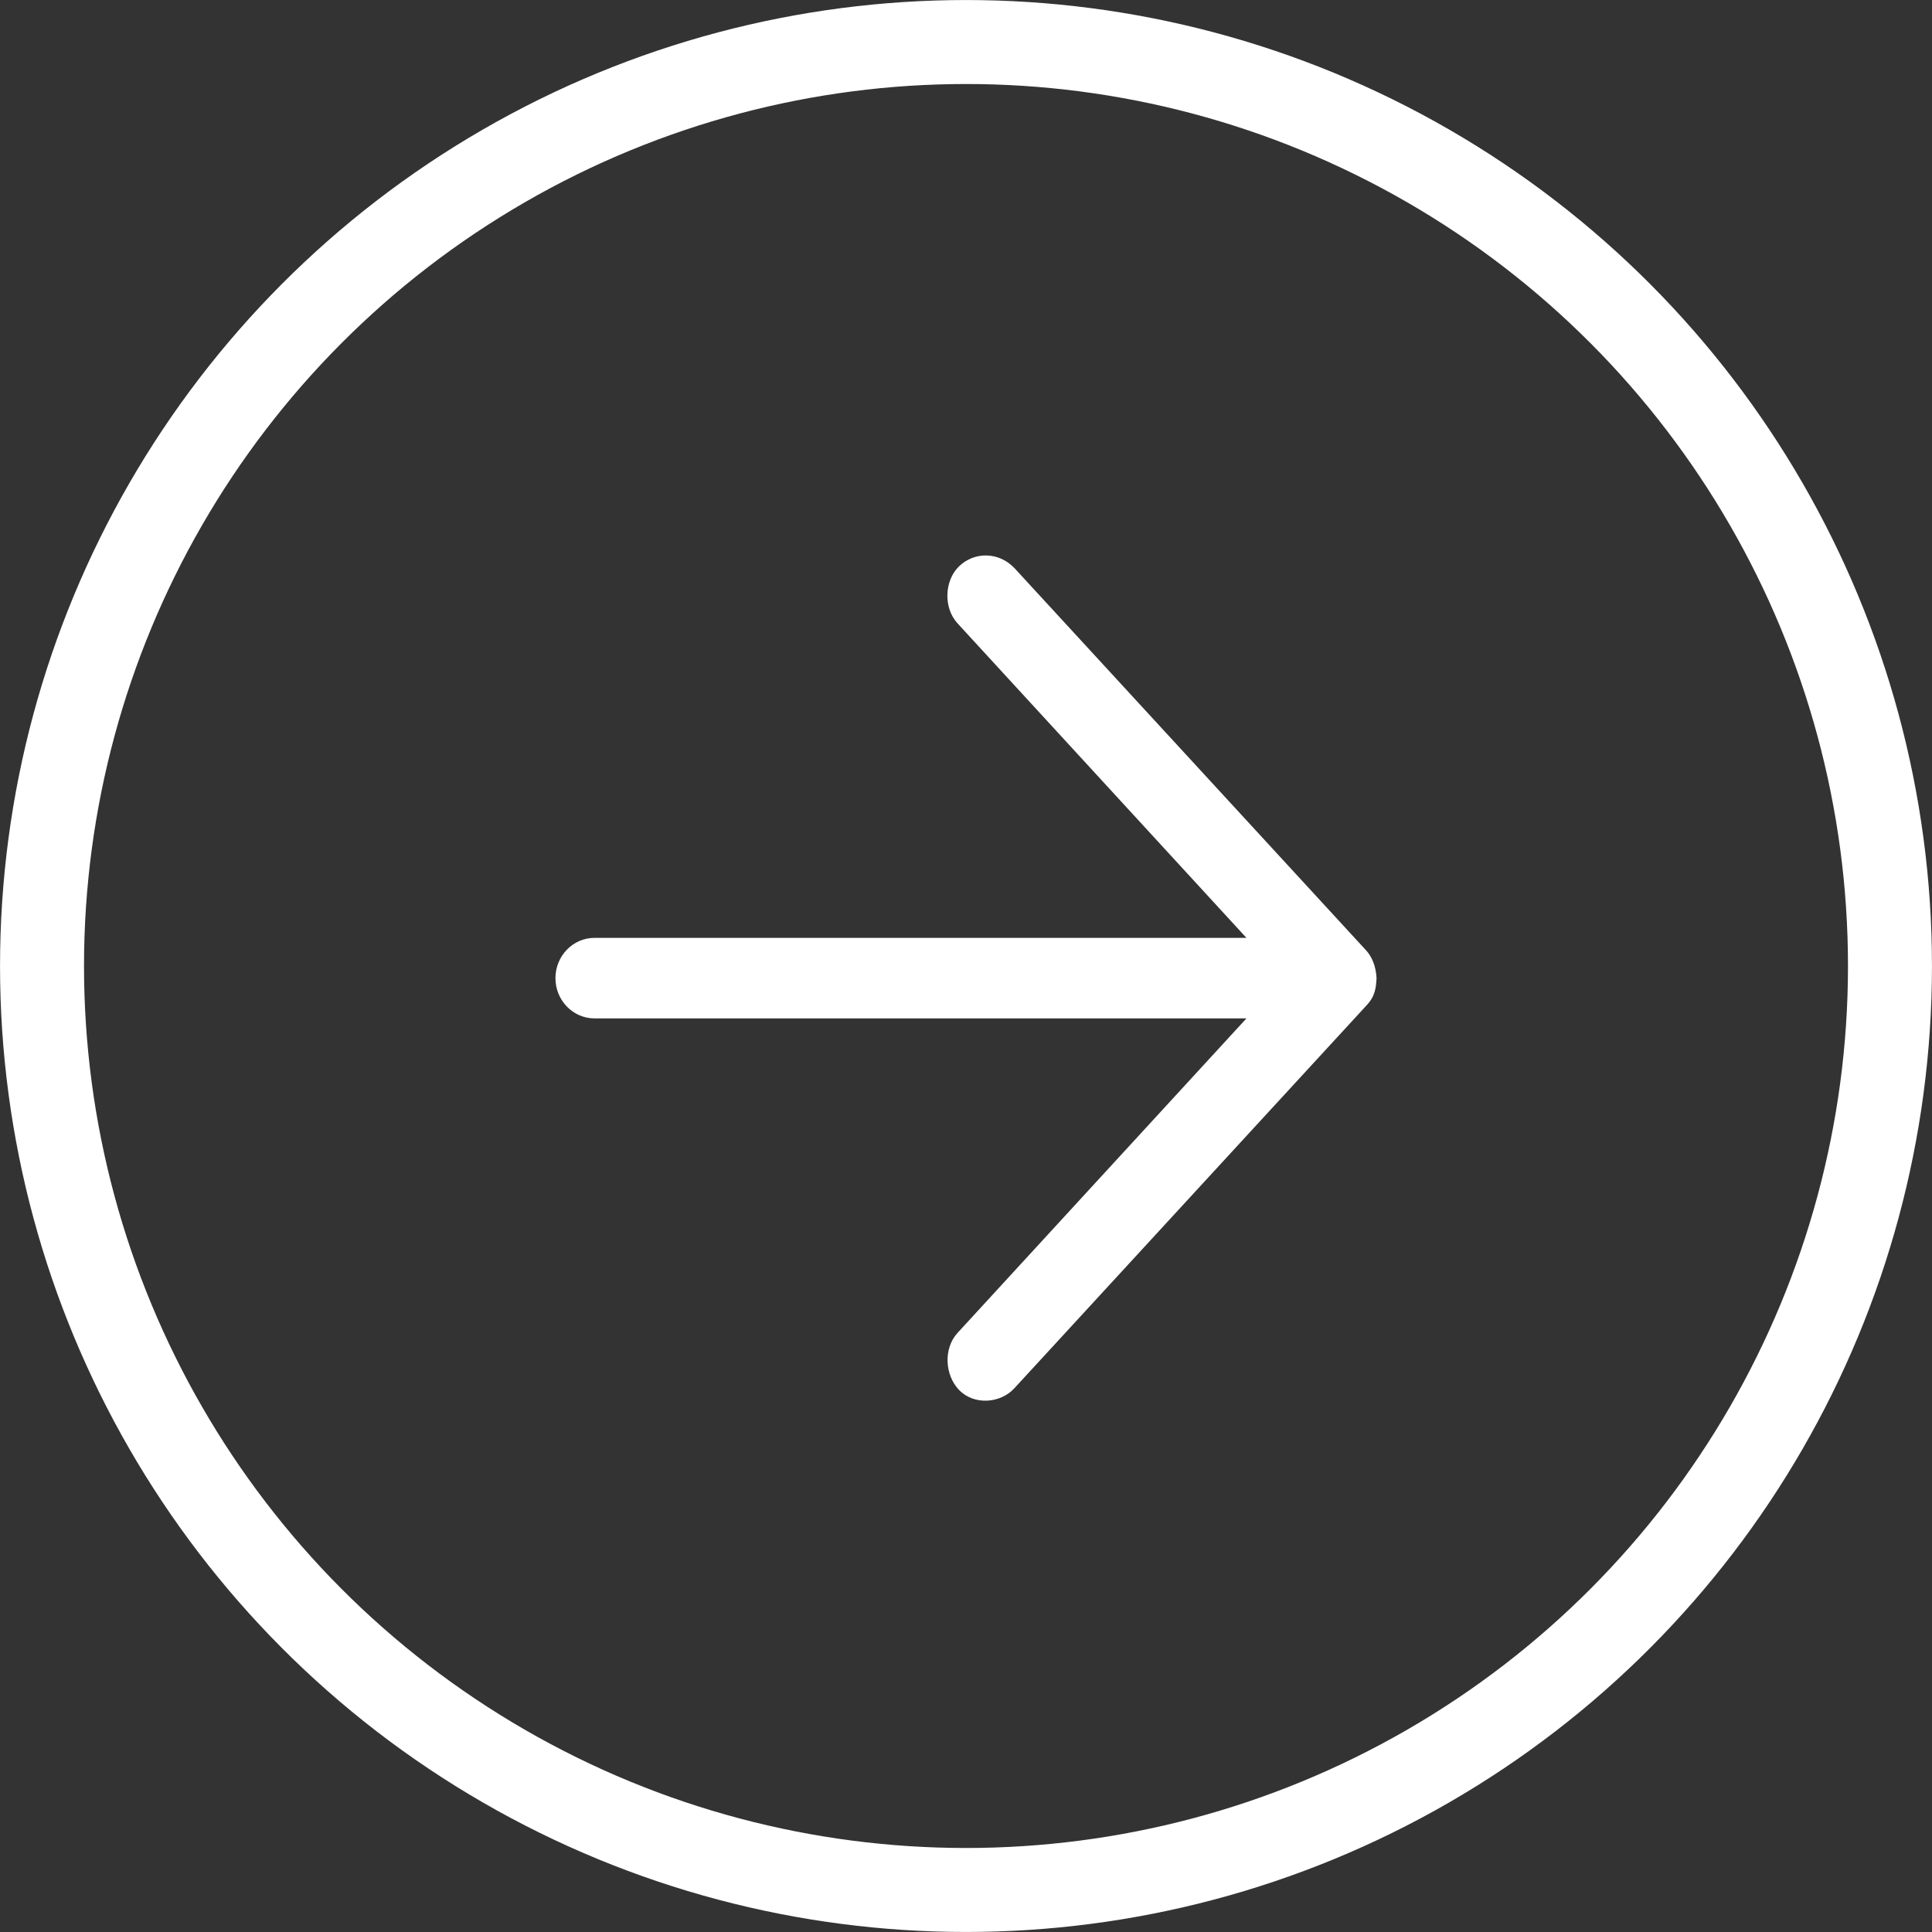
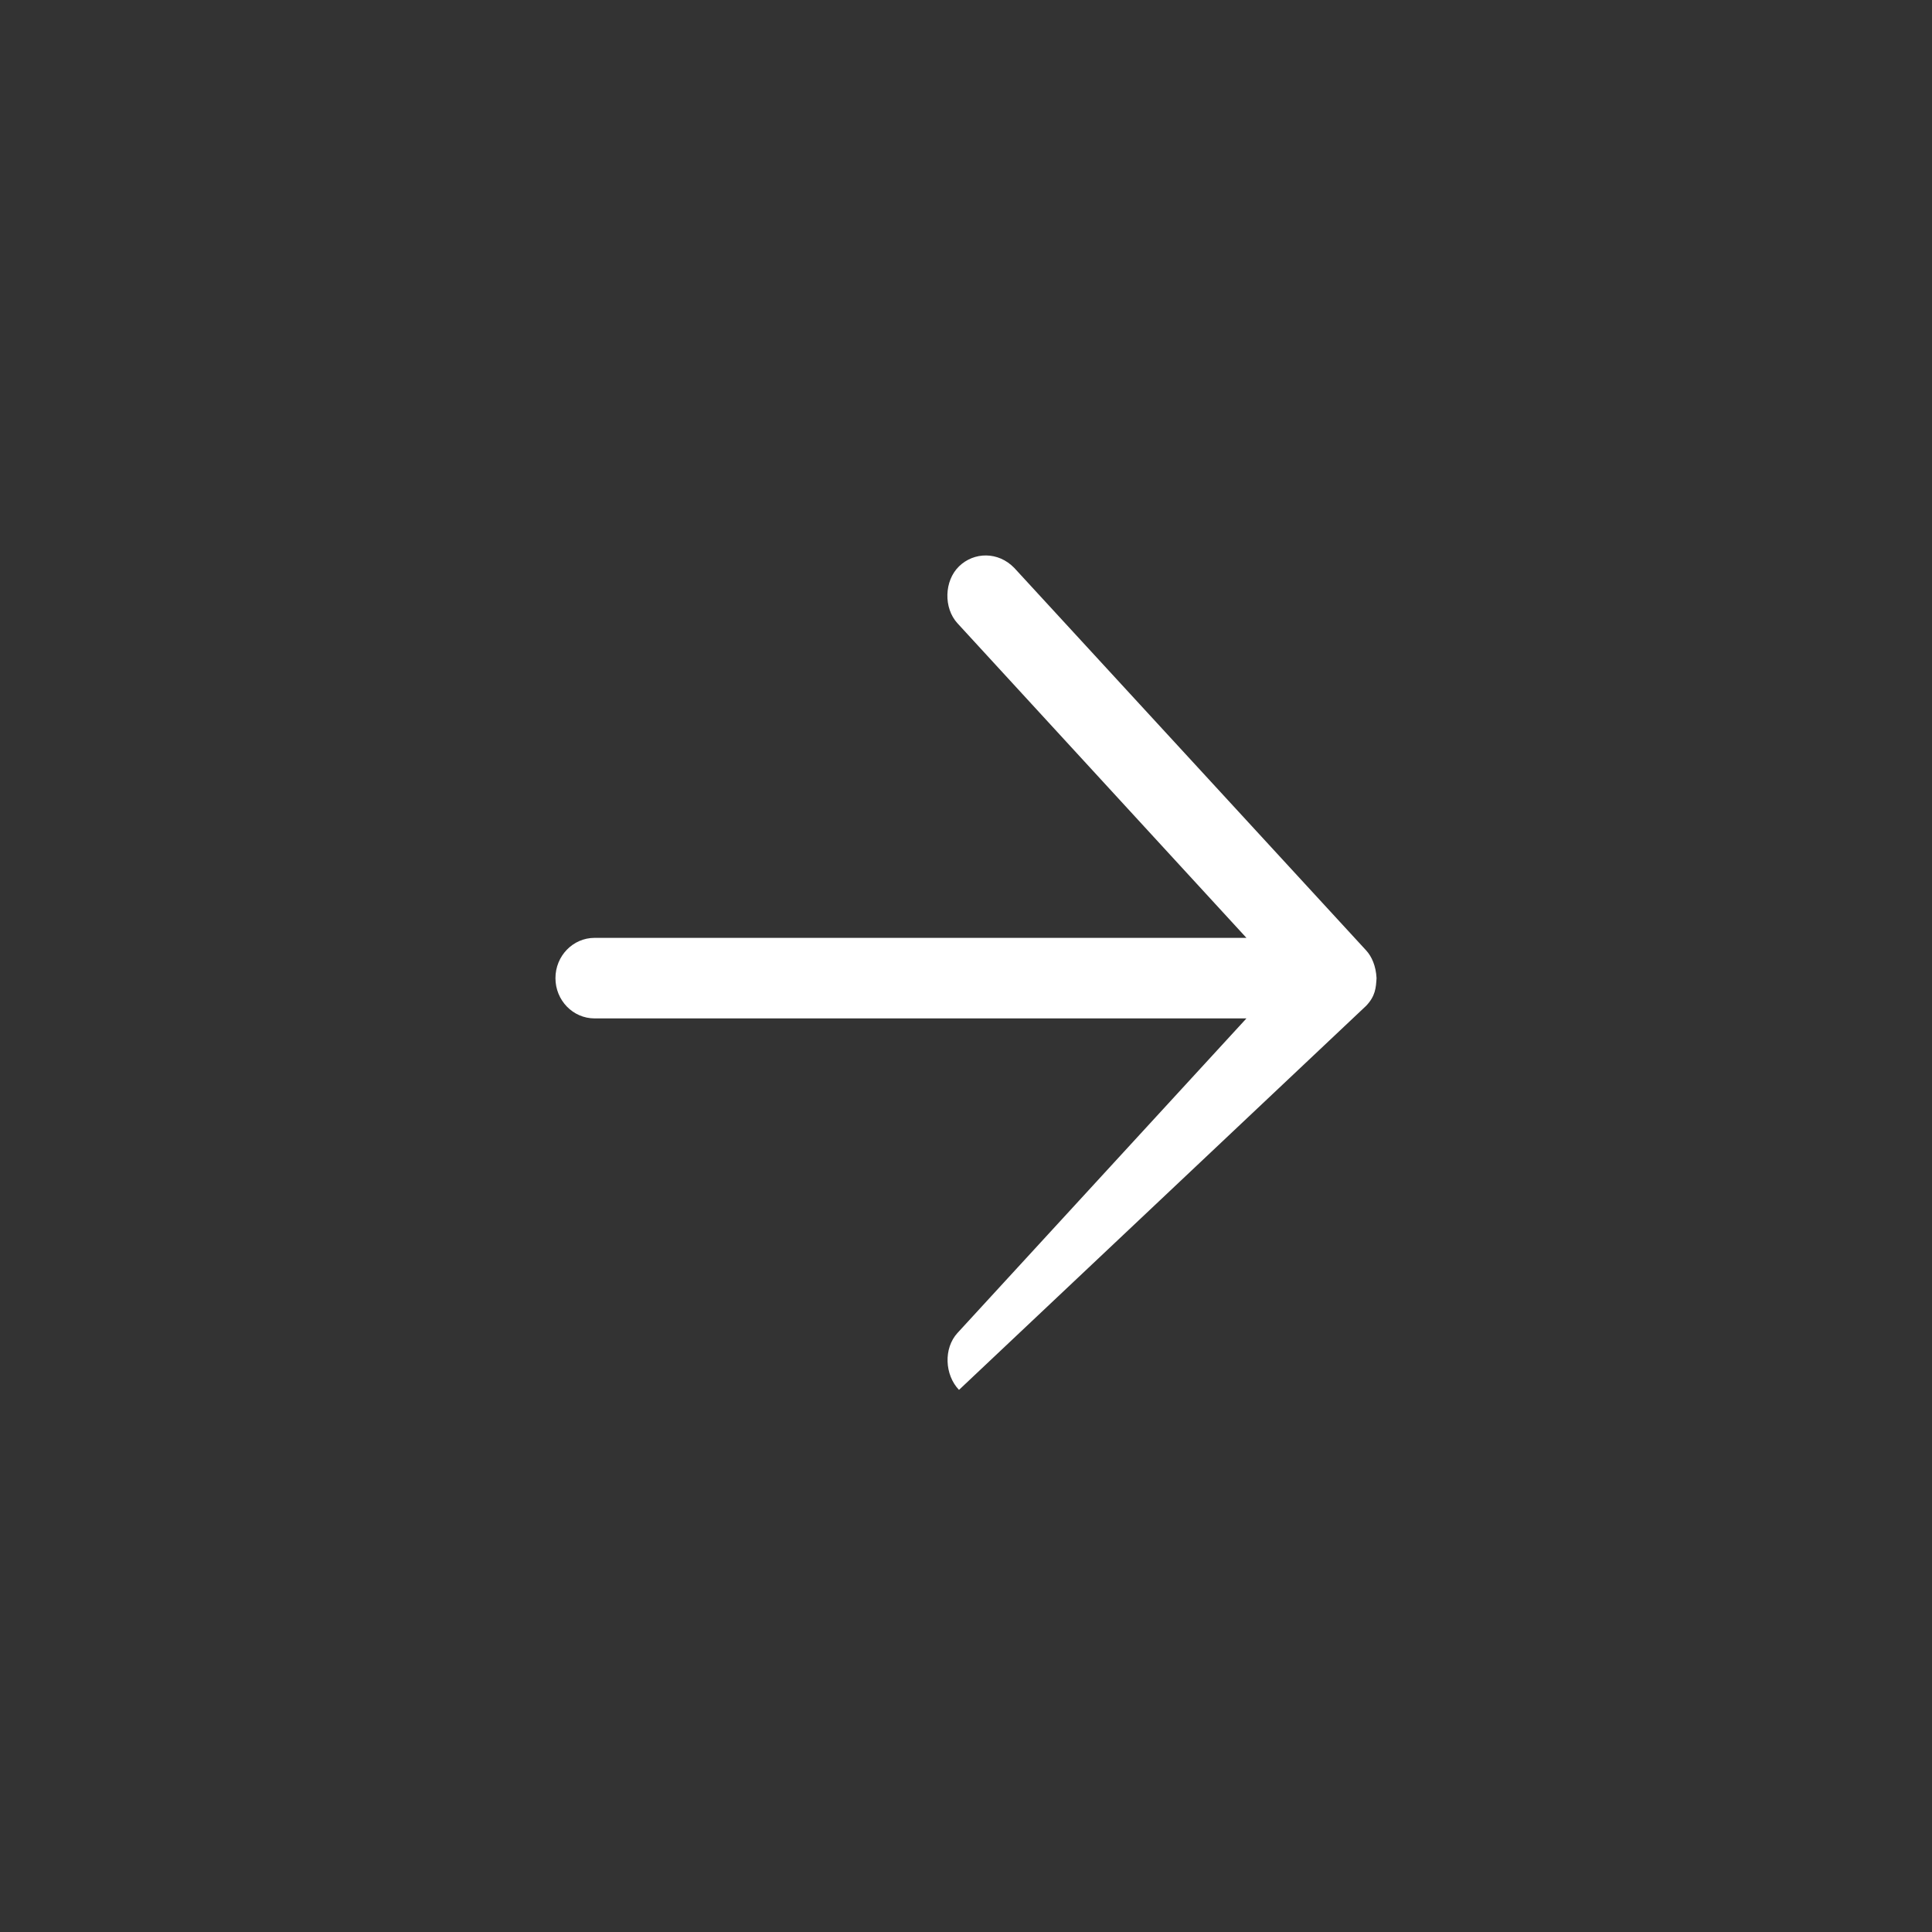
<svg xmlns="http://www.w3.org/2000/svg" width="32" height="32" viewBox="0 0 32 32" fill="none">
  <rect x="0" y="0" width="32" height="32" fill="#333333" stroke="none" />
-   <path d="M22.8 16.201C22.79 16 22.72 15.842 22.628 15.742L16.8 9.407C16.532 9.13 16.13 9.141 15.884 9.381C15.638 9.621 15.626 10.07 15.859 10.324L20.645 15.534L9.848 15.534C9.49 15.534 9.2 15.833 9.2 16.201C9.2 16.569 9.49 16.868 9.848 16.868L20.645 16.868L15.859 22.078C15.626 22.332 15.646 22.772 15.884 23.021C16.13 23.278 16.567 23.248 16.8 22.995L22.628 16.659C22.782 16.497 22.79 16.36 22.8 16.201L22.8 16.201Z" fill="white" />
-   <circle cx="16" cy="16" r="15.304" stroke="white" stroke-width="1.391" />
+   <path d="M22.8 16.201C22.79 16 22.72 15.842 22.628 15.742L16.8 9.407C16.532 9.13 16.13 9.141 15.884 9.381C15.638 9.621 15.626 10.07 15.859 10.324L20.645 15.534L9.848 15.534C9.49 15.534 9.2 15.833 9.2 16.201C9.2 16.569 9.49 16.868 9.848 16.868L20.645 16.868L15.859 22.078C15.626 22.332 15.646 22.772 15.884 23.021L22.628 16.659C22.782 16.497 22.79 16.36 22.8 16.201L22.8 16.201Z" fill="white" />
</svg>